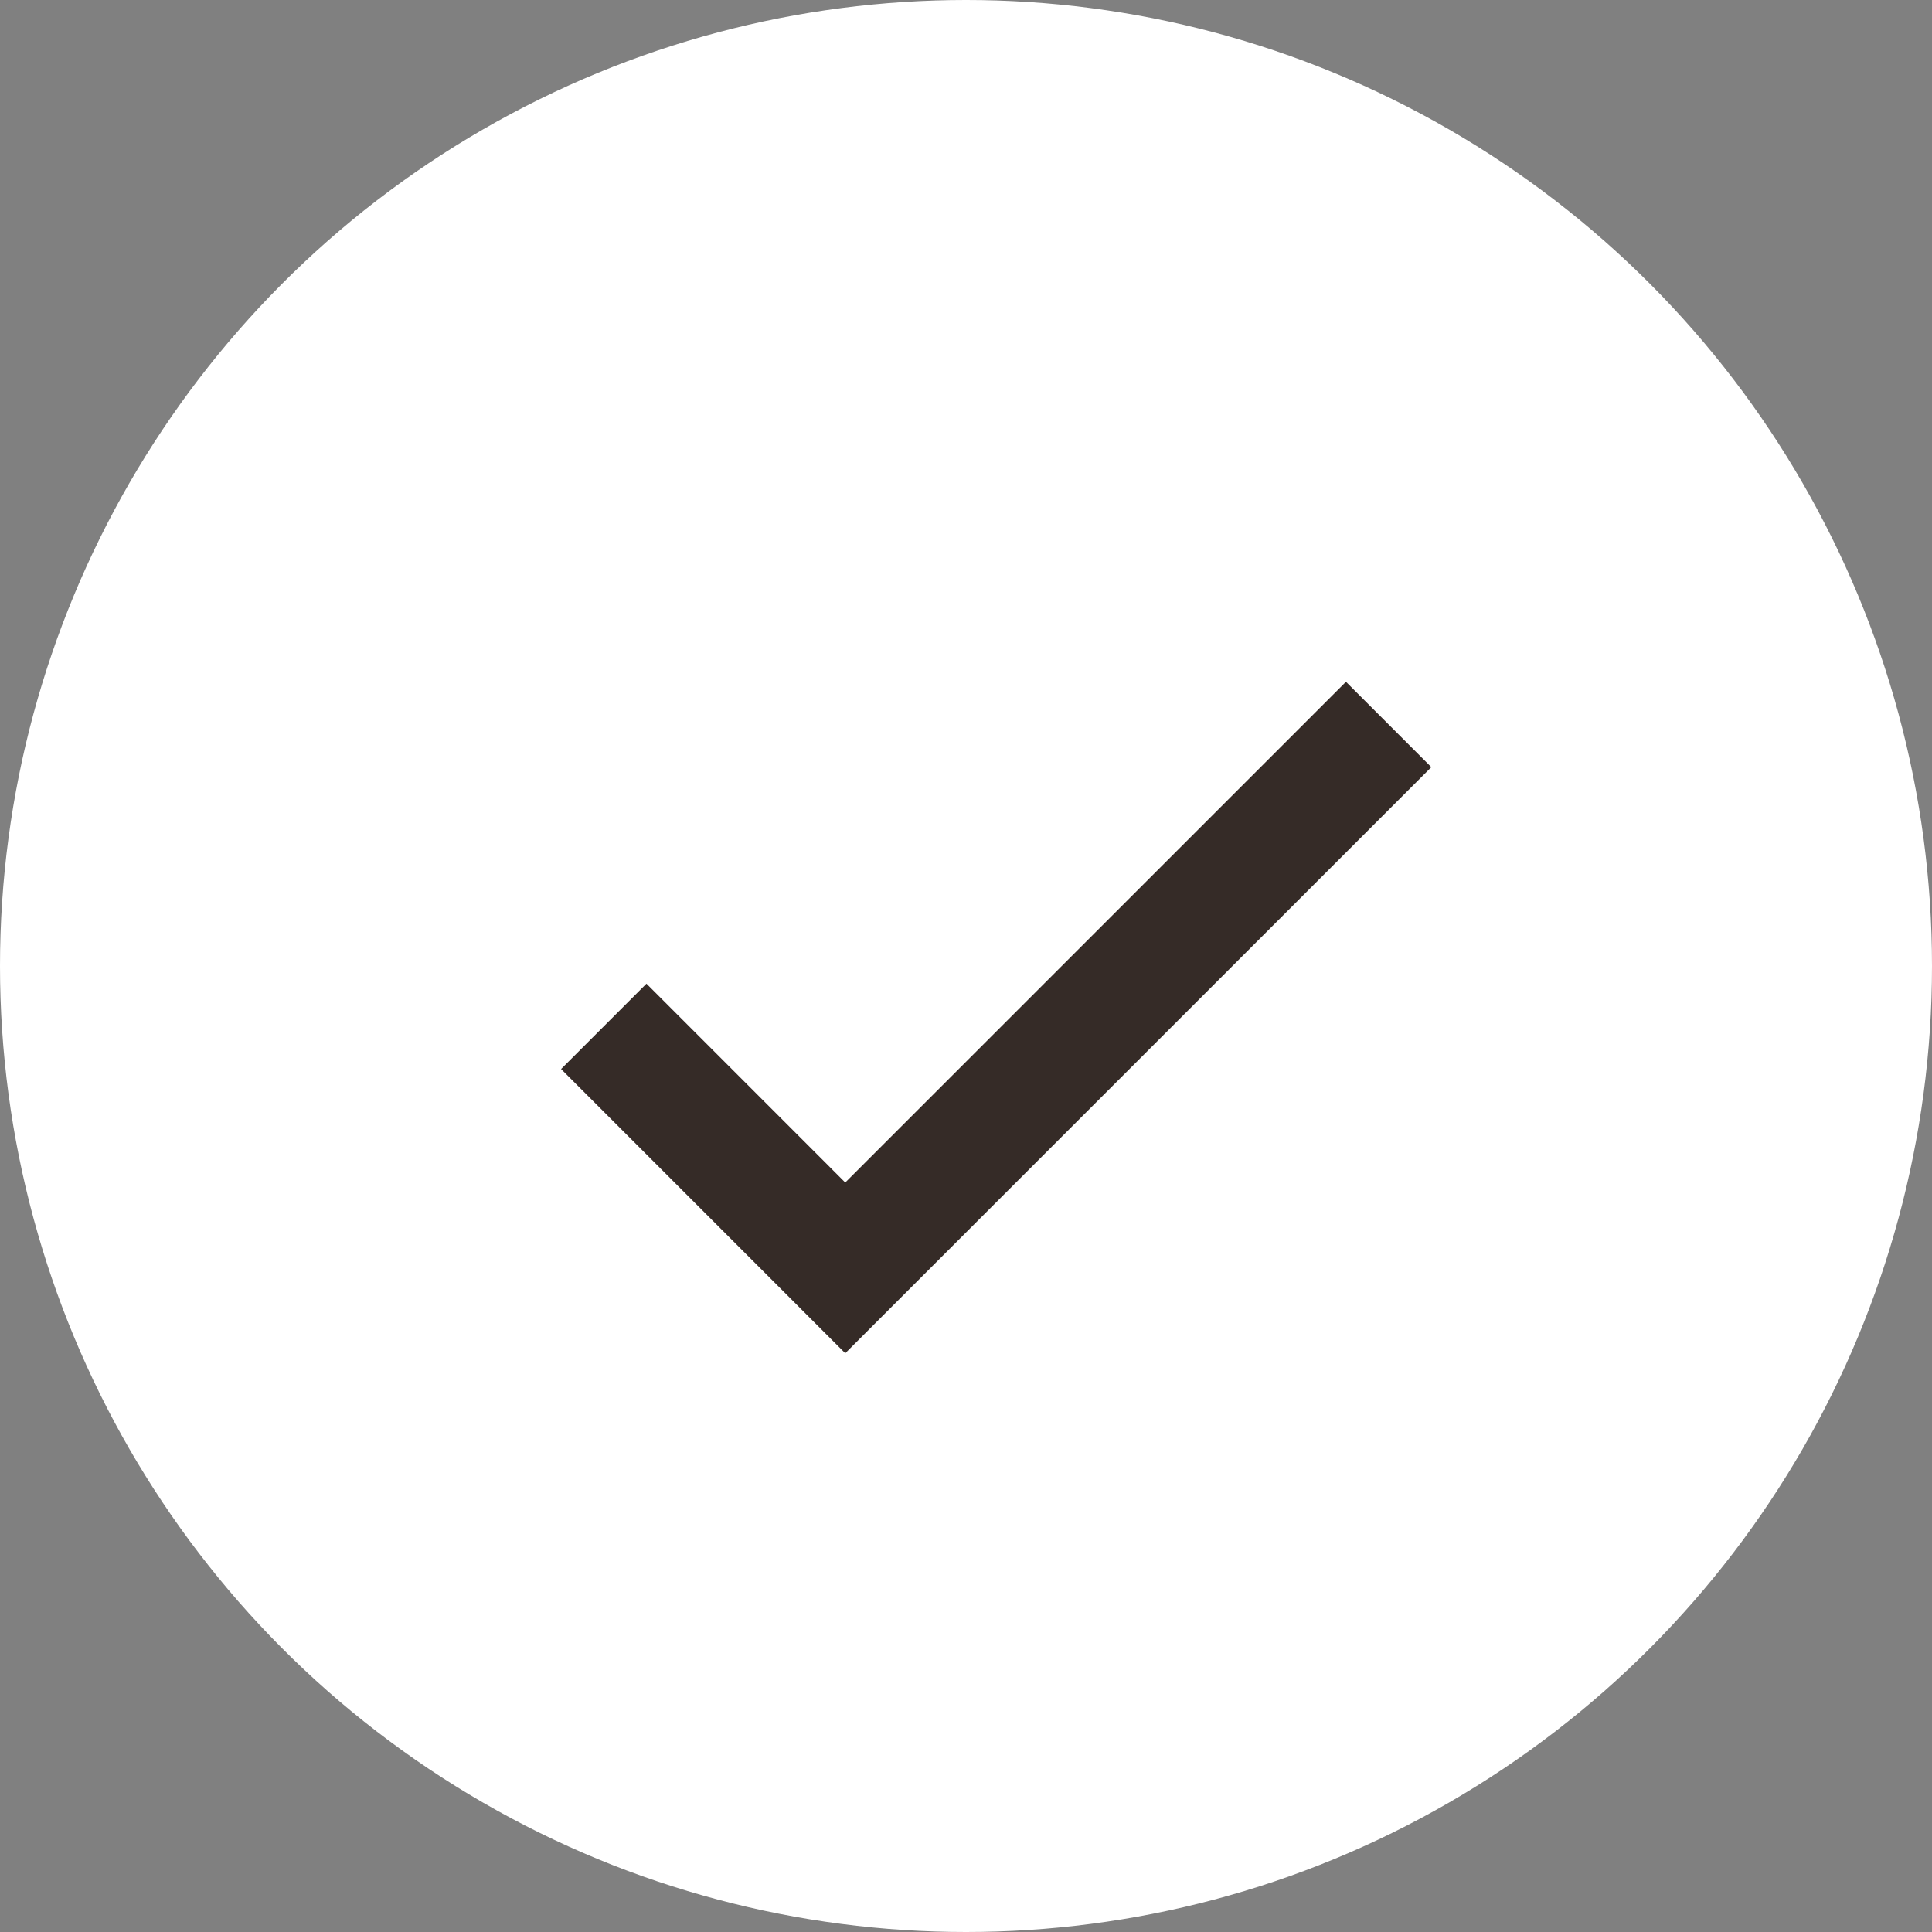
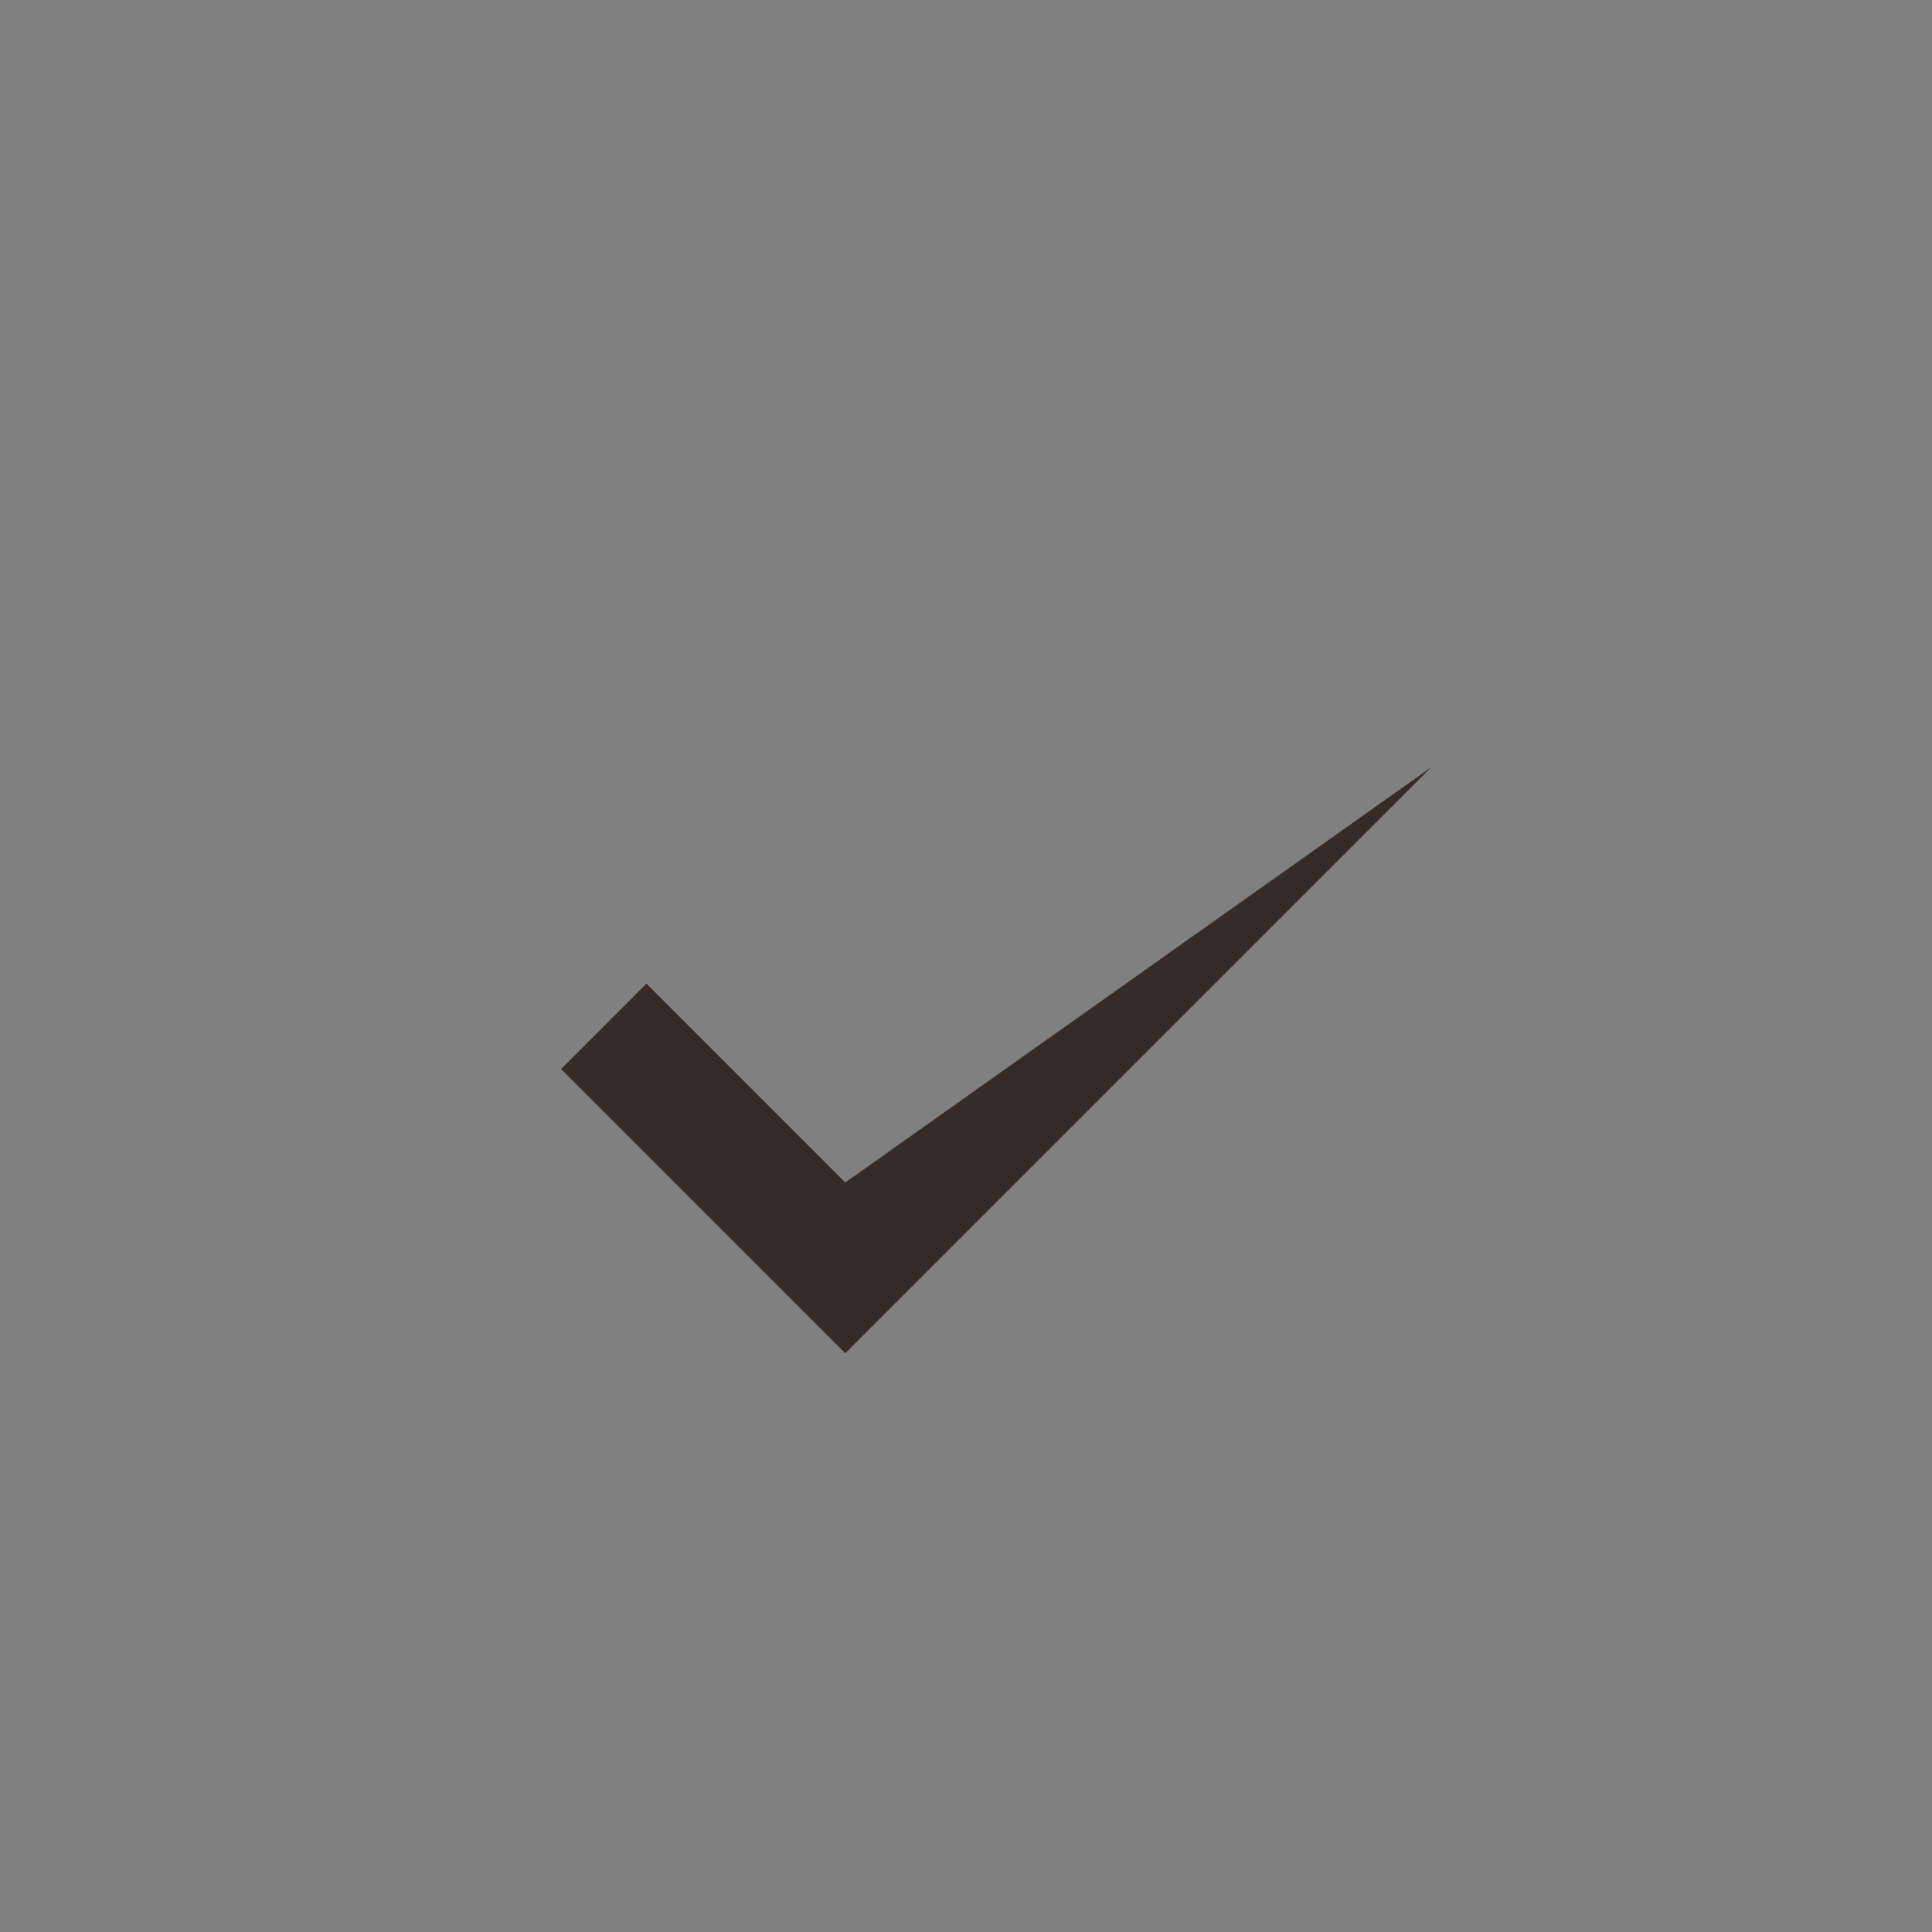
<svg xmlns="http://www.w3.org/2000/svg" width="48" height="48" viewBox="0 0 48 48" fill="none">
  <rect x="0" y="0" width="48" height="48" fill="#808080" stroke="none" />
-   <circle cx="24" cy="24" r="24" fill="white" />
-   <path d="M21 29.379L16.061 24.439L13.94 26.56L21 33.621L35.561 19.06L33.44 16.939L21 29.379Z" fill="#352B27" />
+   <path d="M21 29.379L16.061 24.439L13.94 26.56L21 33.621L35.561 19.06L21 29.379Z" fill="#352B27" />
</svg>